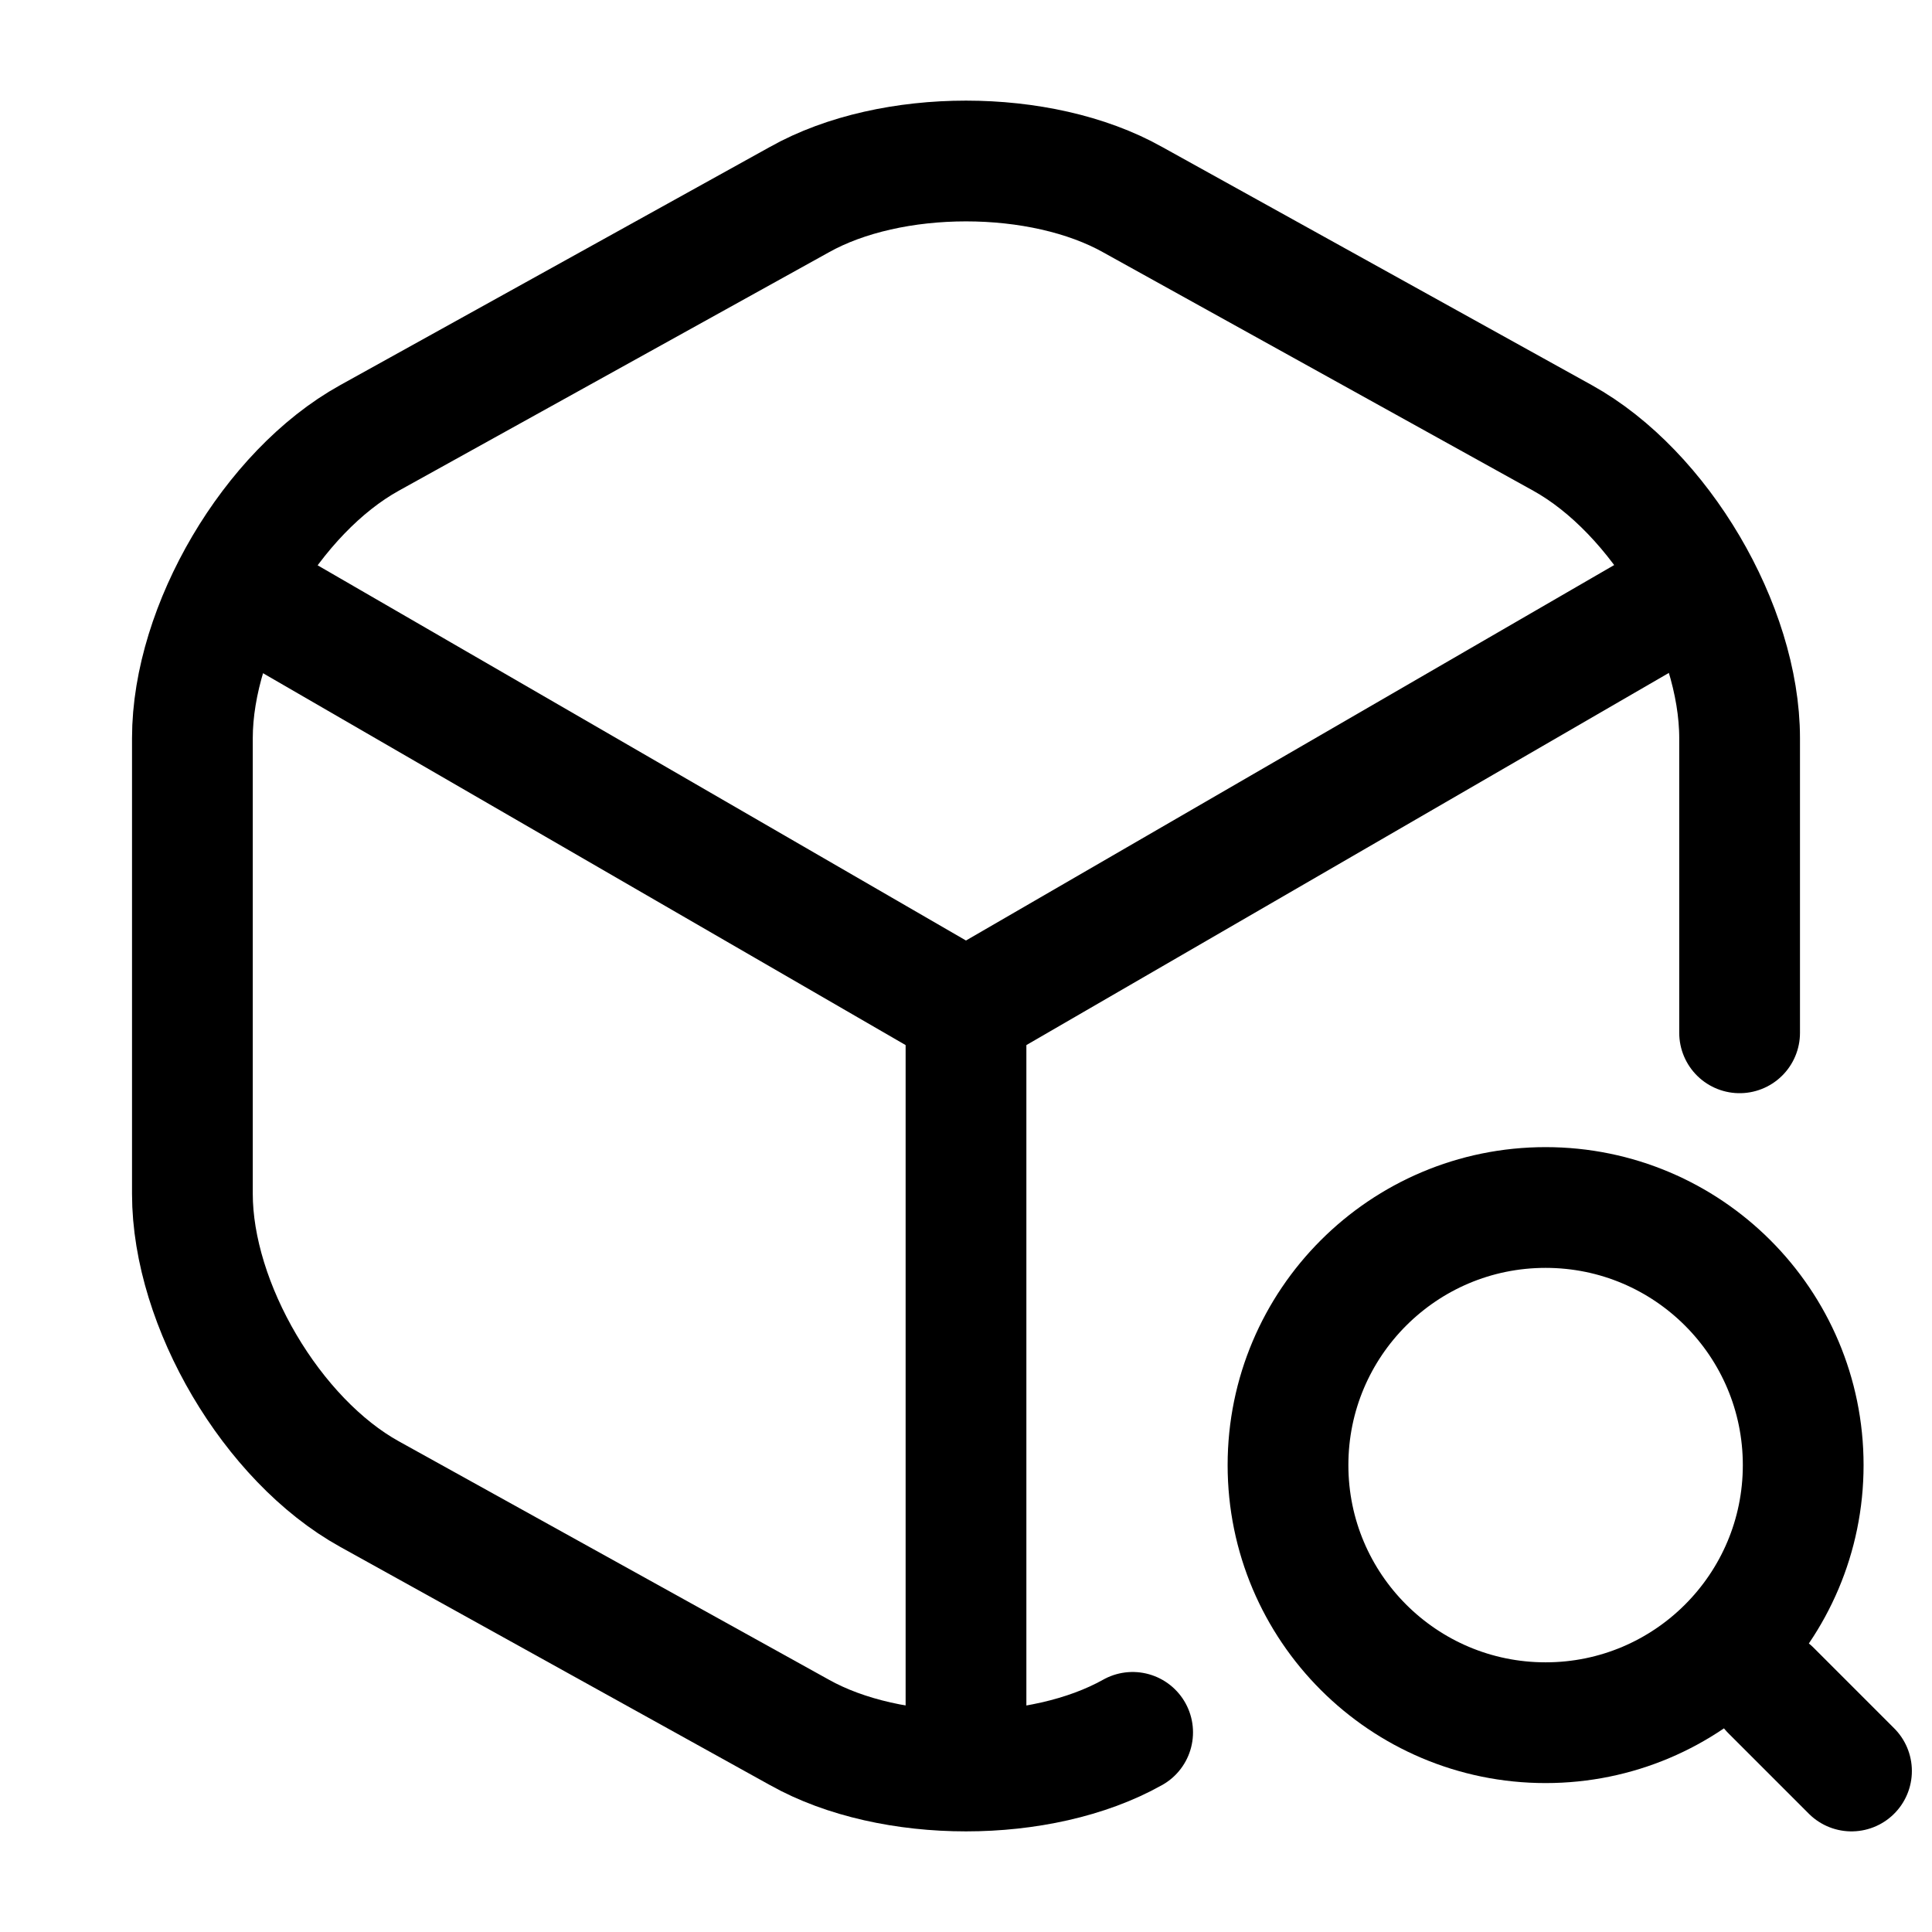
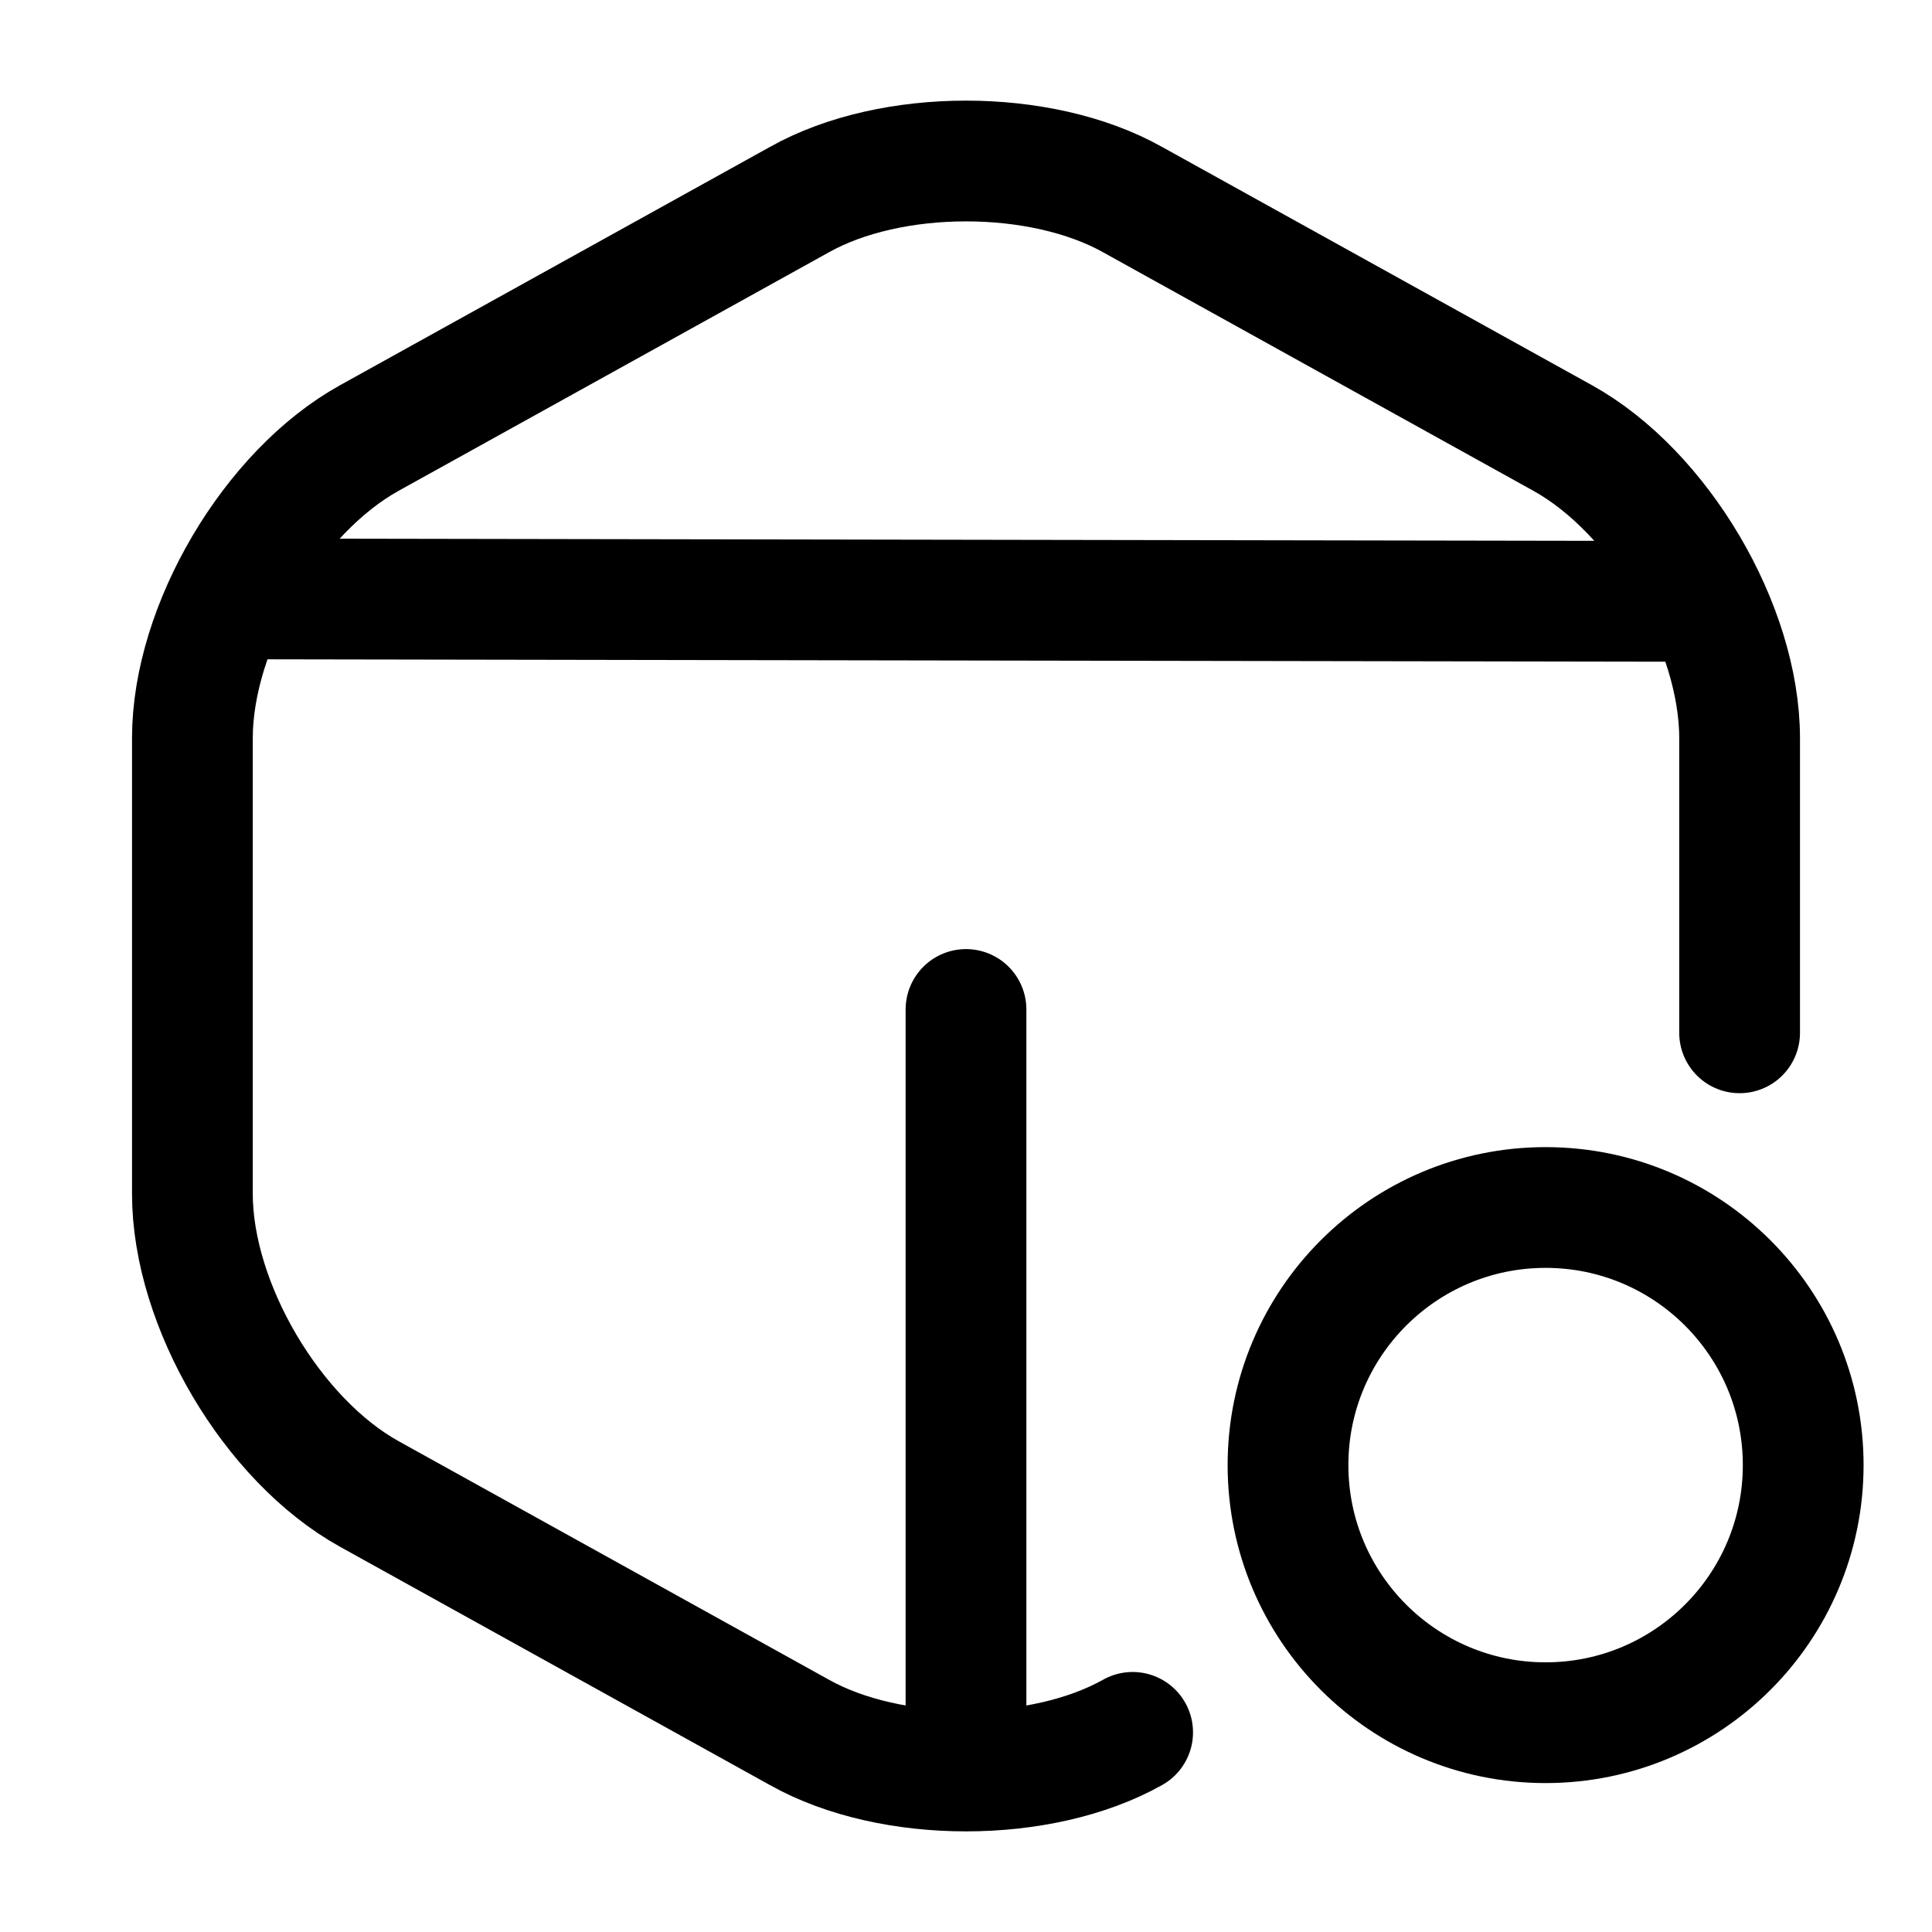
<svg xmlns="http://www.w3.org/2000/svg" width="24px" height="24px" viewBox="0 0 24 24" version="1.1">
  <title>ic_inspection</title>
  <g id="Página-1" stroke="none" stroke-width="1" fill="none" fill-rule="evenodd">
    <g id="Blacktransport---Web-1" transform="translate(-922, -3250)">
      <g id="box-search" transform="translate(922, 3250)">
        <g id="Group" transform="translate(2.39, 2)" stroke="#000000" stroke-dasharray="0,0" stroke-linecap="round" stroke-linejoin="round" stroke-width="1.5">
          <g transform="translate(0.78, 5.44)" id="Vector">
-             <path d="M0,0 L8.83,5.11 L17.6,0.03" fill-rule="nonzero" />
+             <path d="M0,0 L17.6,0.03" fill-rule="nonzero" />
            <line x1="8.83" y1="14.17" x2="8.83" y2="5.1" />
          </g>
          <path d="M19.22,10.83 L19.22,7.17 C19.22,5.79 18.23,4.11 17.02,3.44 L11.68,0.48 C10.54,-0.16 8.68,-0.16 7.54,0.48 L2.2,3.44 C0.99,4.11 0,5.79 0,7.17 L0,12.83 C0,14.21 0.99,15.89 2.2,16.56 L7.54,19.52 C8.11,19.84 8.86,20 9.61,20 C10.36,20 11.11,19.84 11.68,19.52" id="Vector" fill-rule="nonzero" />
        </g>
        <g id="Group" transform="translate(16, 15)" stroke="#000000" stroke-dasharray="0,0" stroke-linecap="round" stroke-linejoin="round" stroke-width="1.5">
          <path d="M3.2,6.4 C1.433,6.4 0,4.967 0,3.2 C0,1.433 1.433,0 3.2,0 C4.967,0 6.4,1.433 6.4,3.2 C6.4,4.967 4.967,6.4 3.2,6.4 Z" id="Vector" />
-           <line x1="7" y1="7" x2="6" y2="6" id="Vector" />
        </g>
        <path d="M24,0 L24,24 L0,24 L0,0 L24,0 Z" id="Vector" opacity="0" />
      </g>
    </g>
  </g>
</svg>